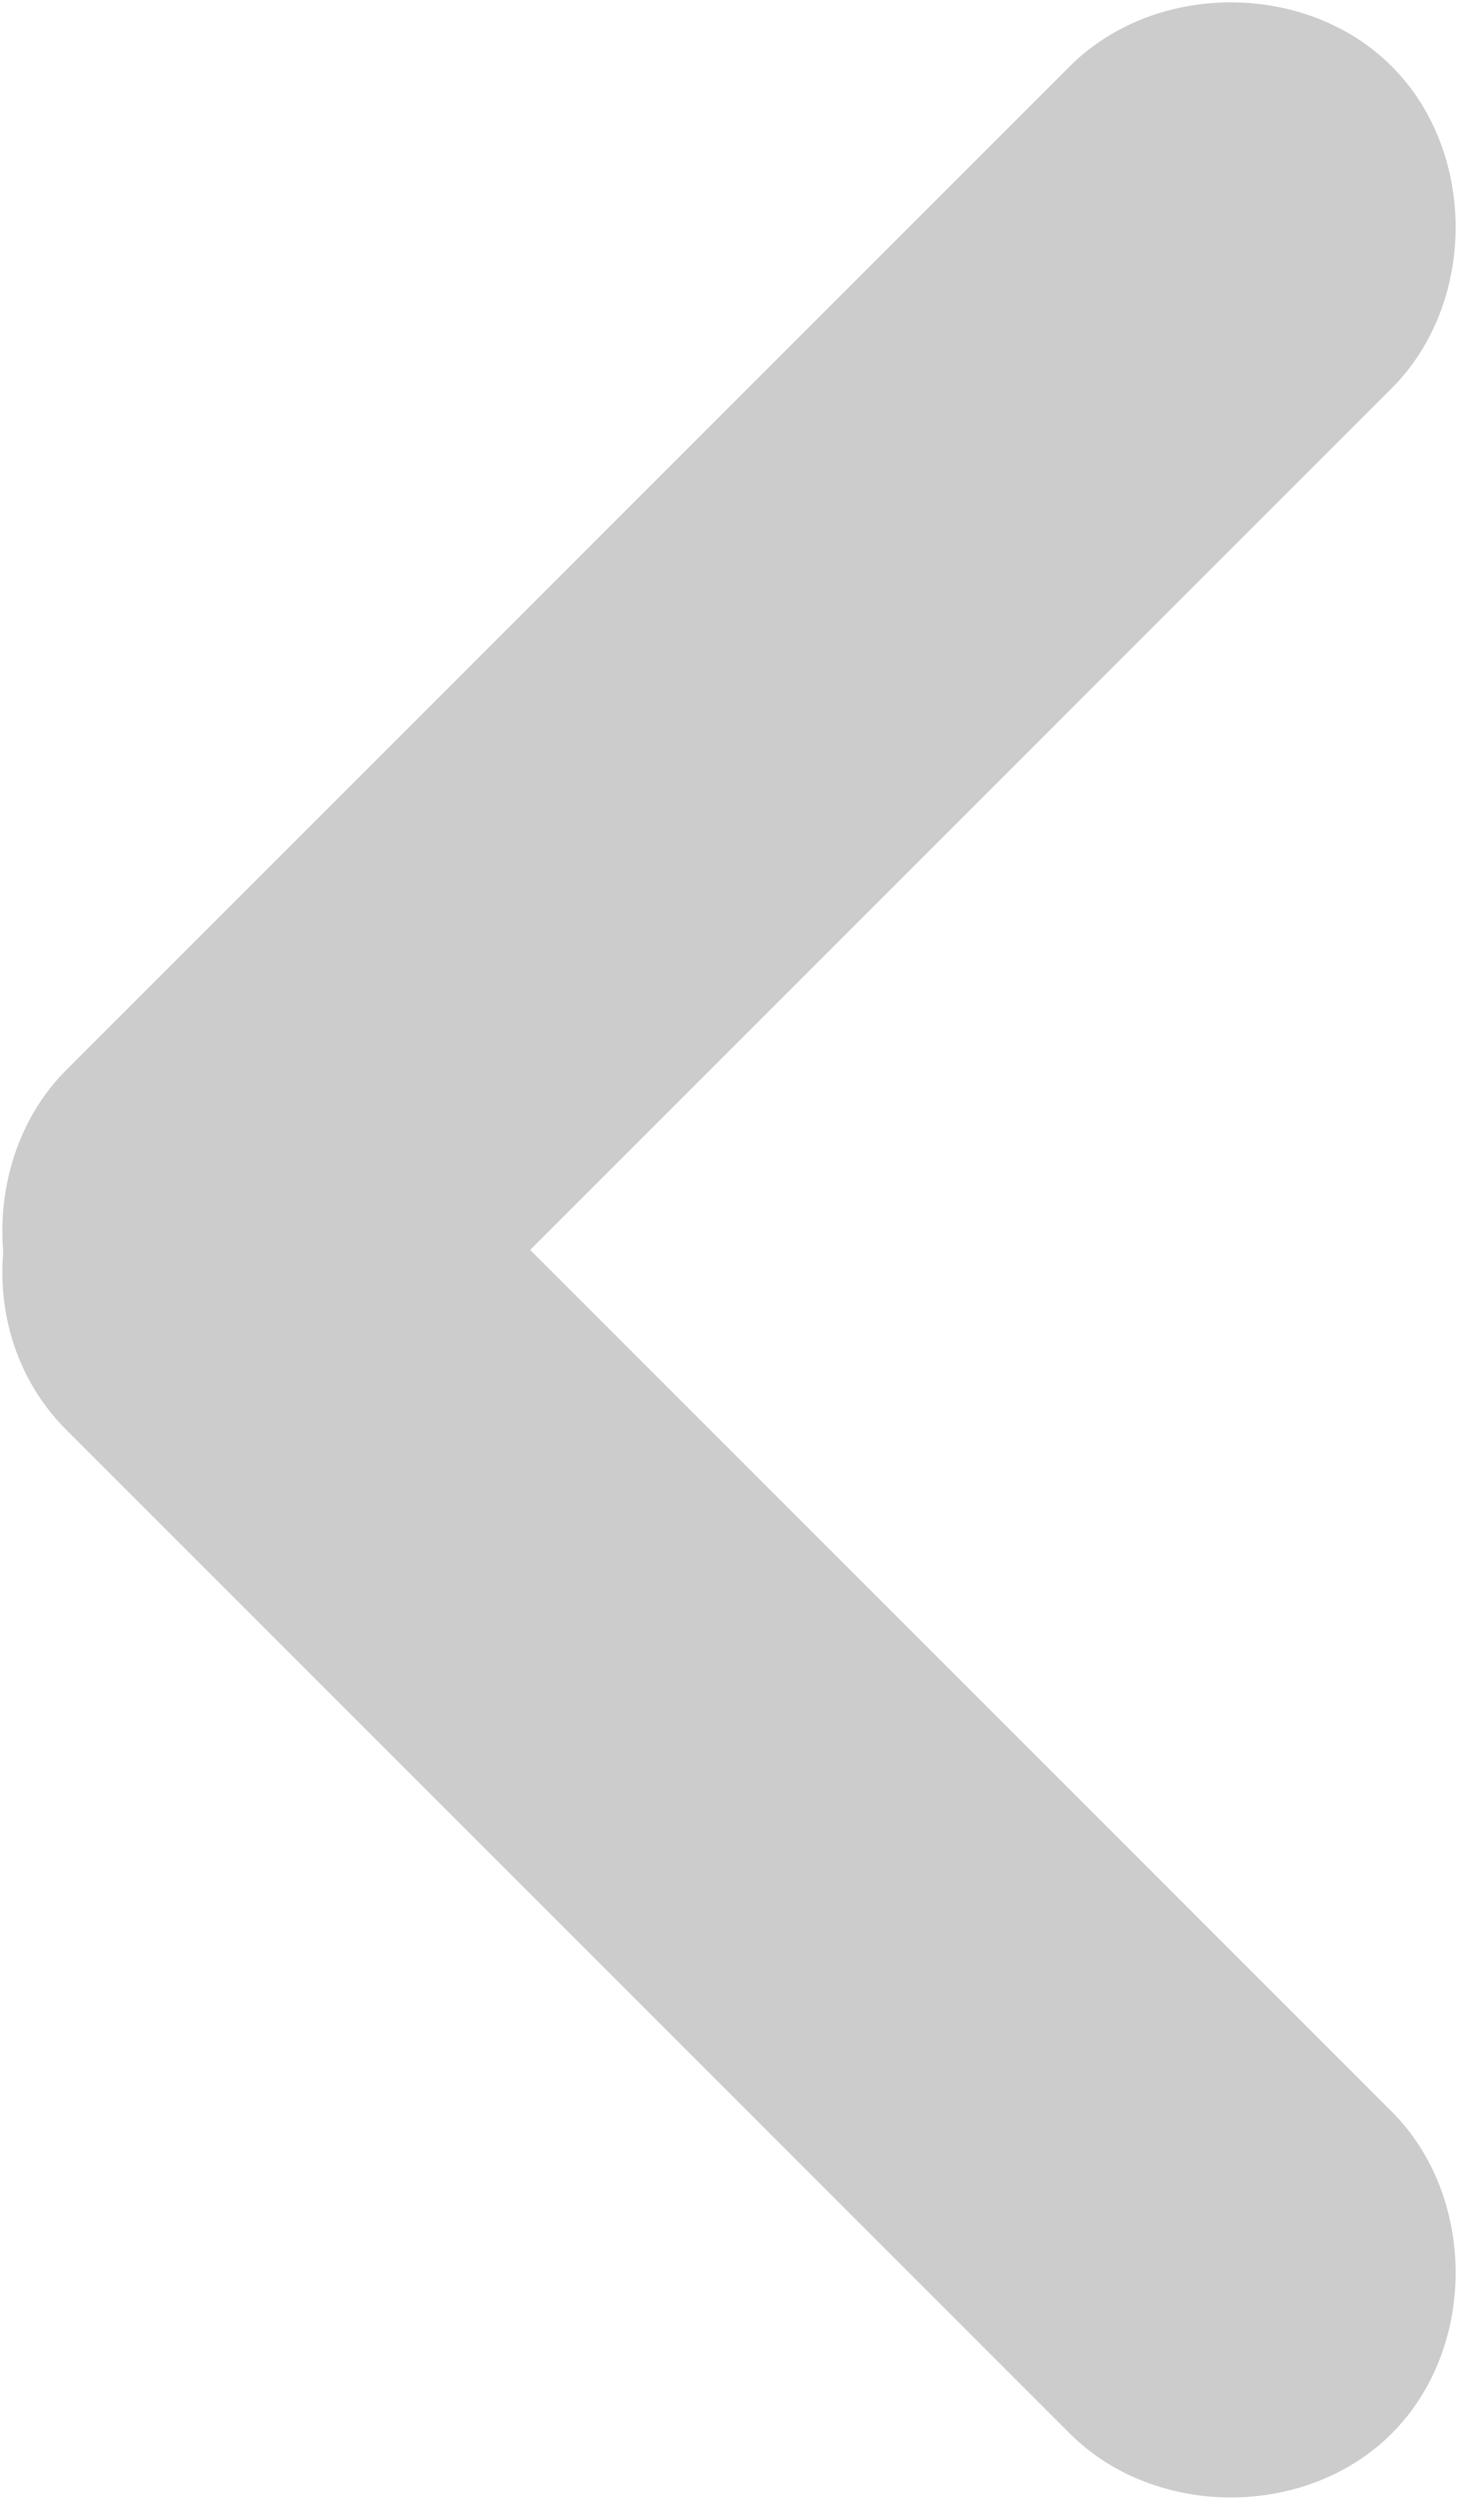
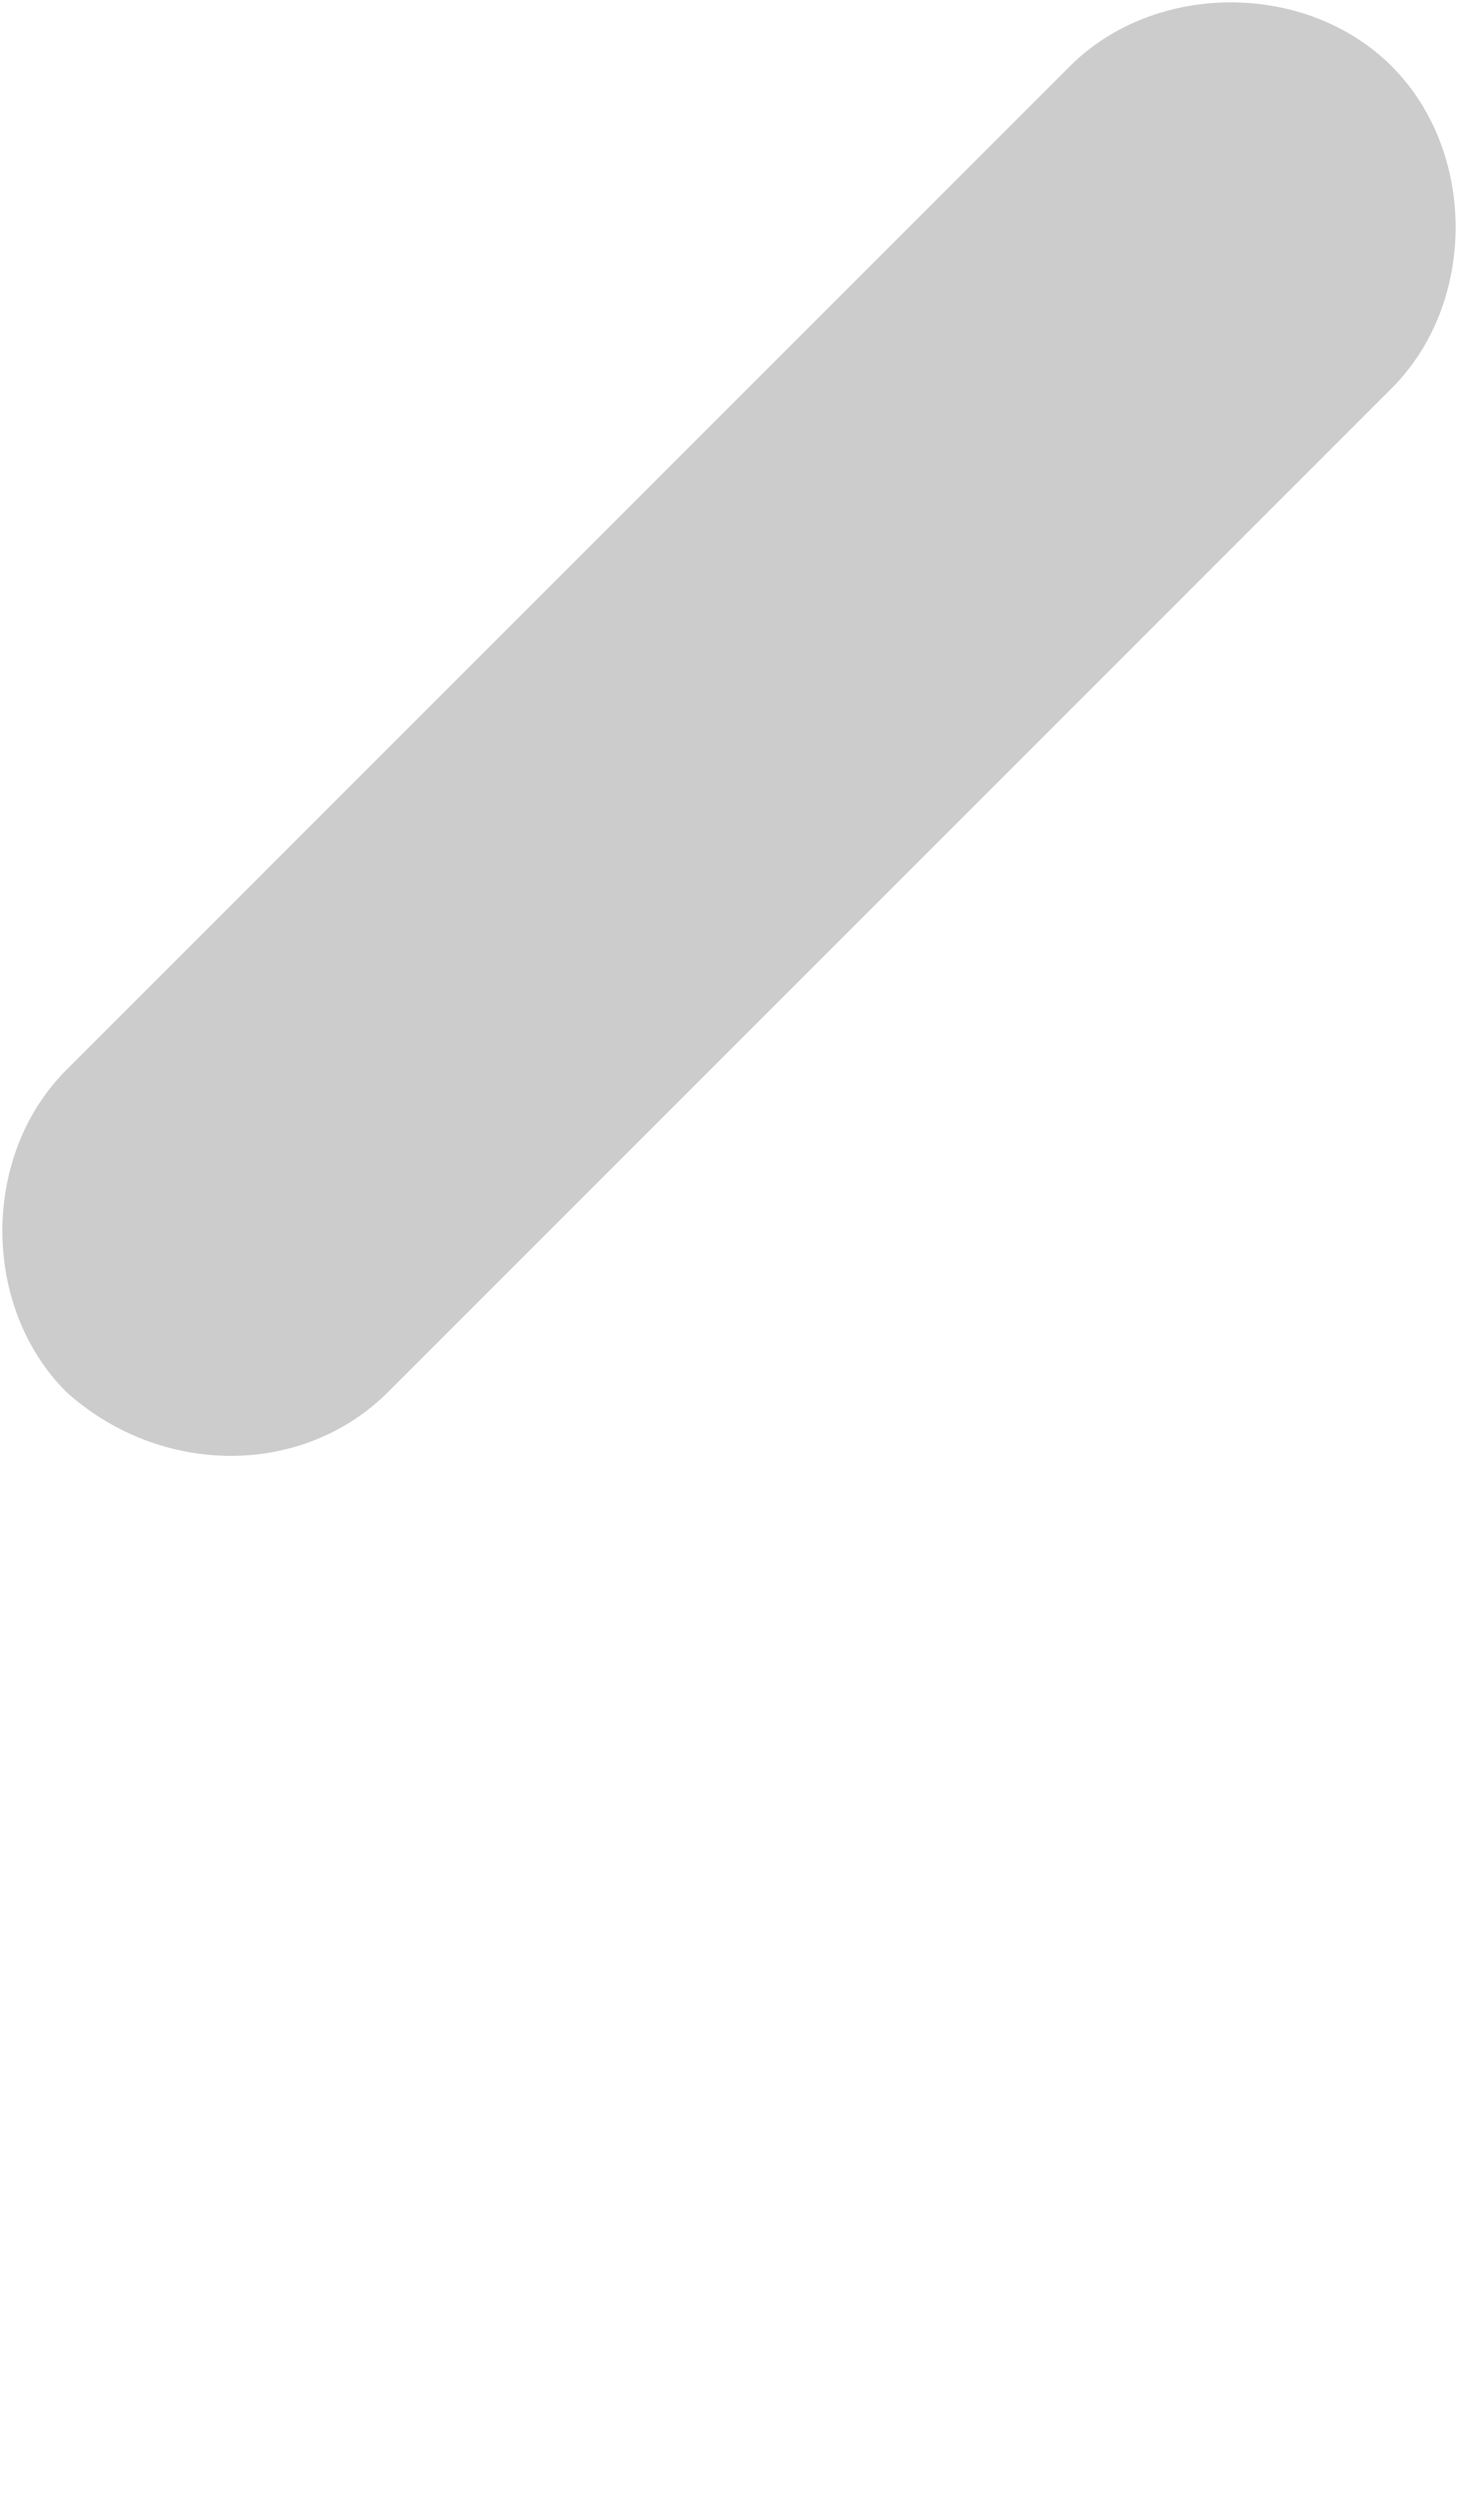
<svg xmlns="http://www.w3.org/2000/svg" viewBox="0 0 15.4 26.4">
  <style type="text/css">
	.st0{opacity:0.2;}
</style>
  <g class="st0">
-     <path d="M0.7 11.7L0.7 11.7c0.9-0.9 2.5-0.9 3.4 0l10.6 10.6c0.9 0.9 0.9 2.5 0 3.4l0 0c-0.9 0.9-2.5 0.9-3.4 0L0.7 15.1C-0.2 14.2-0.2 12.7 0.7 11.7z" />
    <path d="M0.7 14.7L0.7 14.7c-0.9-0.9-0.9-2.5 0-3.4L11.3 0.7c0.9-0.9 2.5-0.9 3.4 0l0 0c0.9 0.9 0.9 2.5 0 3.4L4.1 14.7C3.2 15.6 1.7 15.6 0.7 14.7z" />
  </g>
</svg>